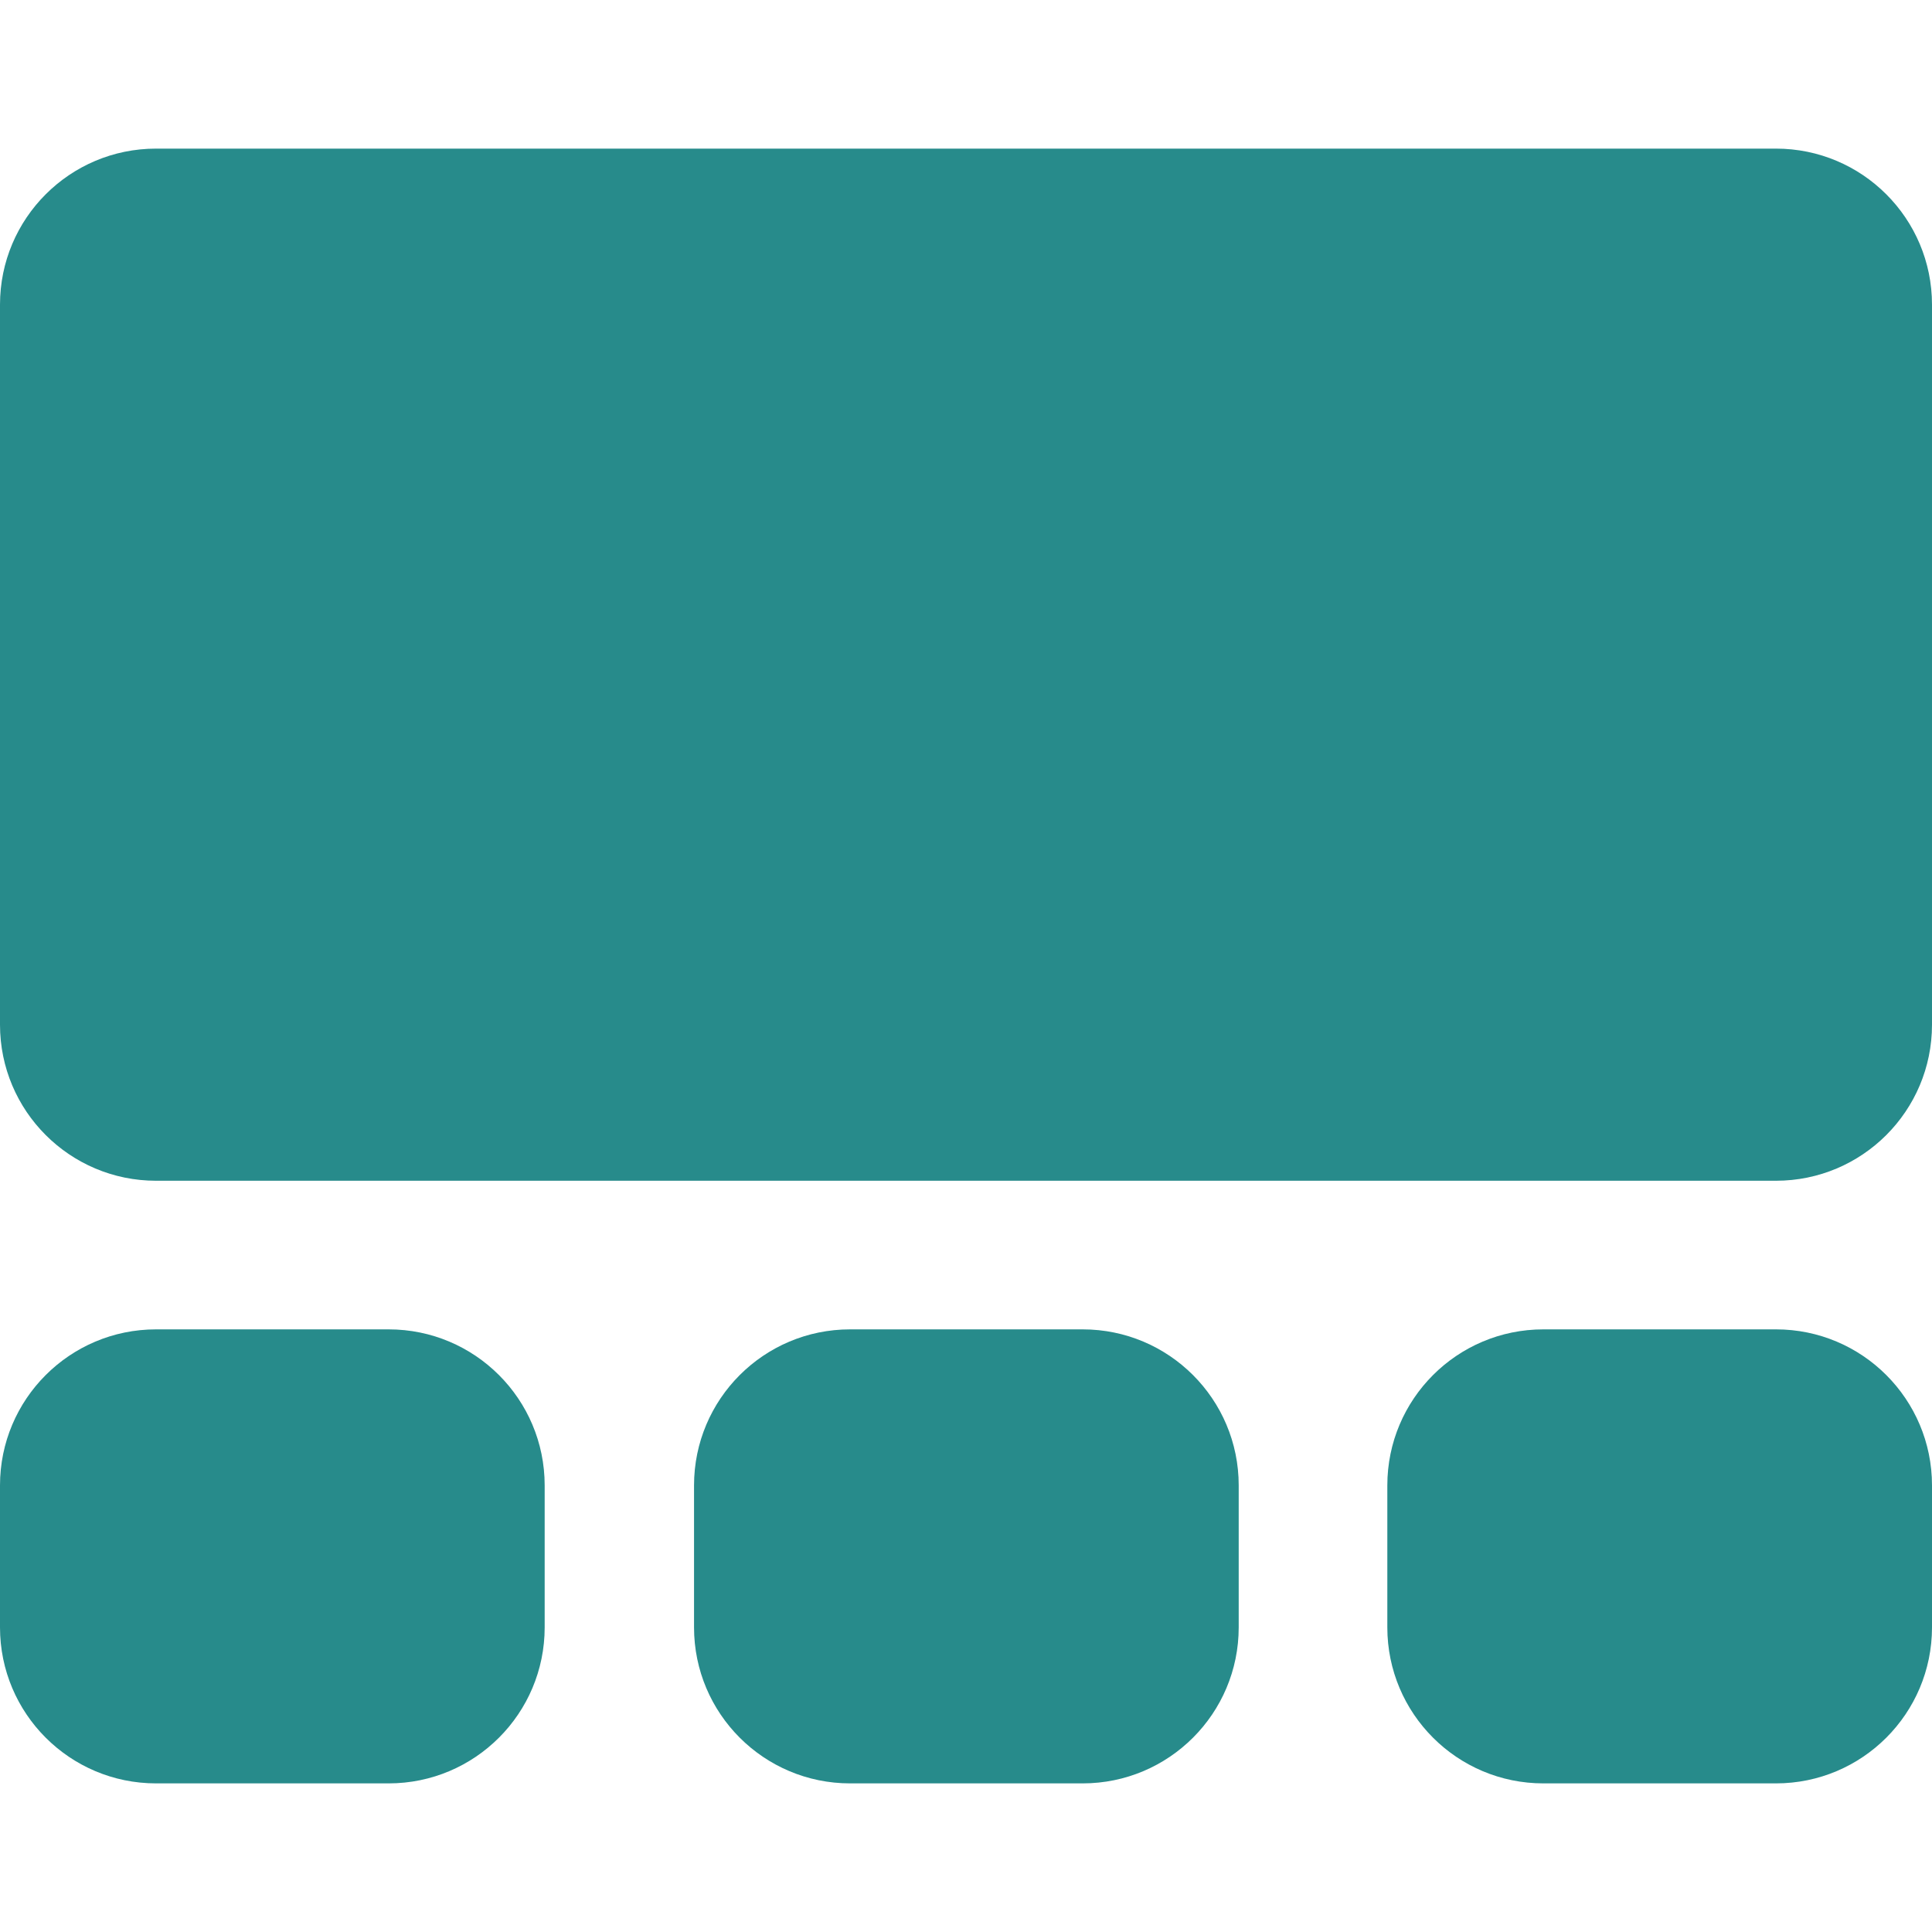
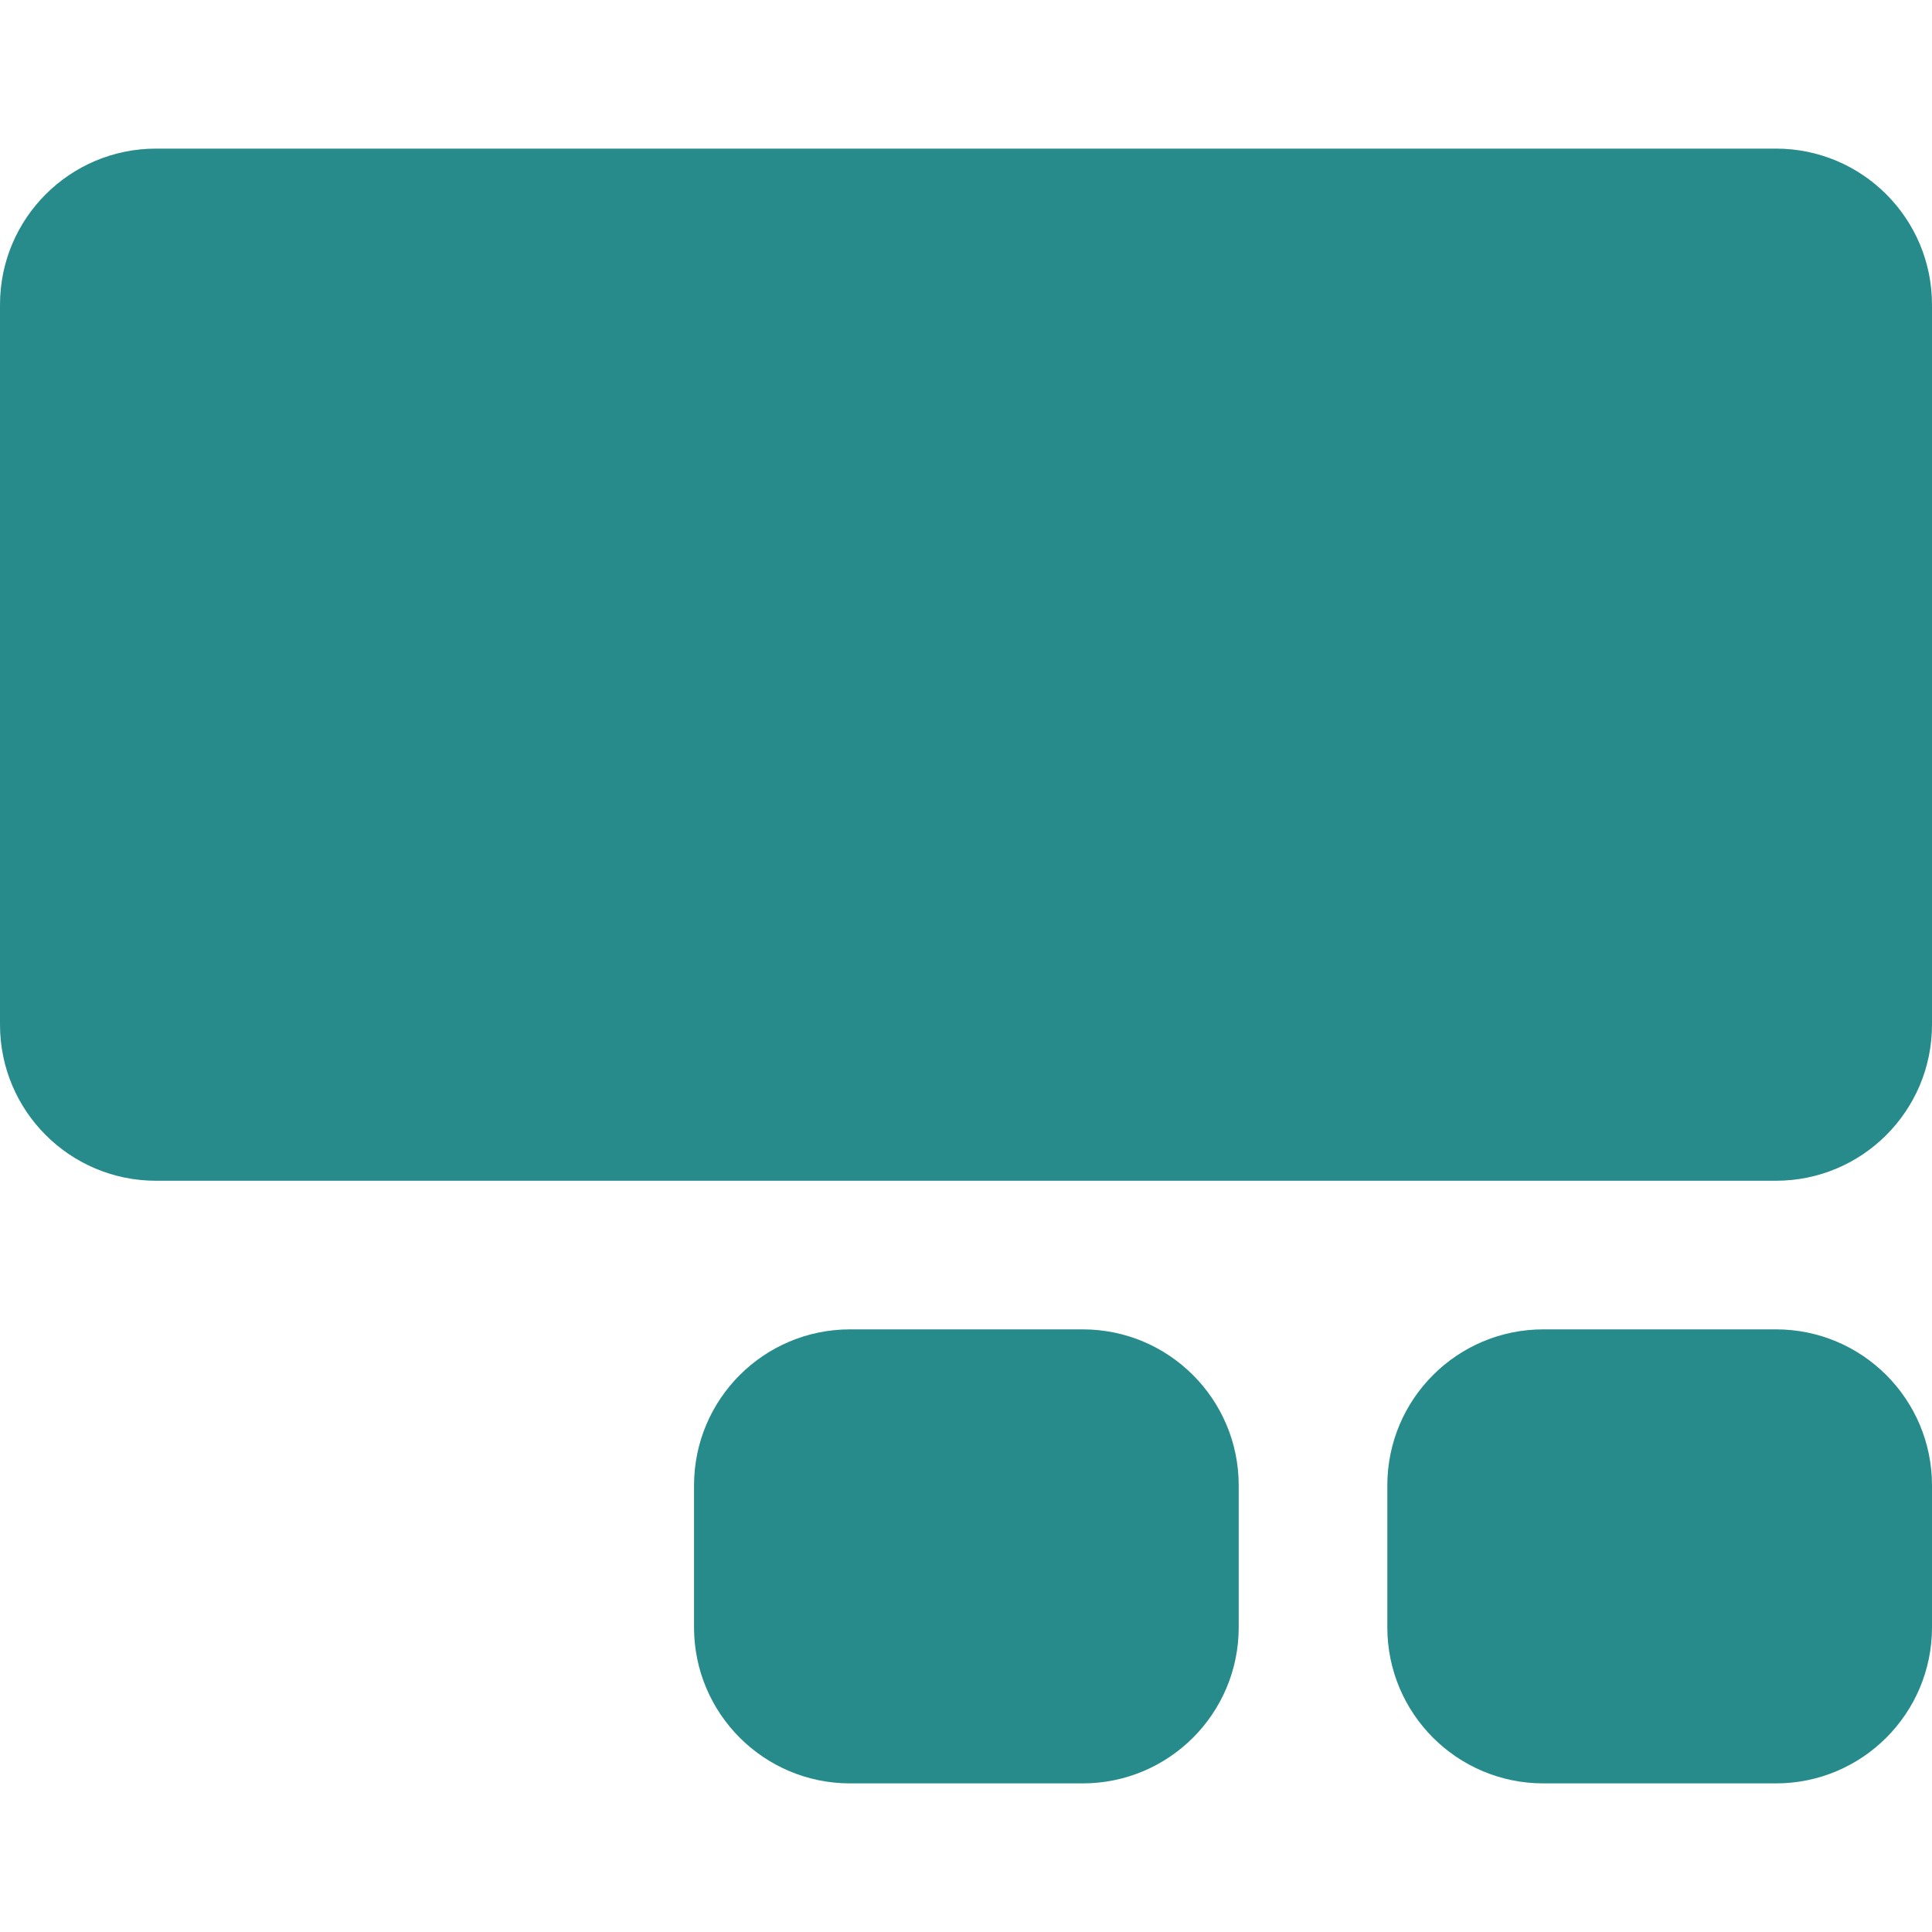
<svg xmlns="http://www.w3.org/2000/svg" xmlns:ns1="http://sodipodi.sourceforge.net/DTD/sodipodi-0.dtd" xmlns:ns2="http://www.inkscape.org/namespaces/inkscape" version="1.1" id="Layout_2" x="0px" y="0px" viewBox="0 0 260 260" style="enable-background:new 0 0 260 260;" xml:space="preserve" ns1:docname="featured-layout.svg" ns2:version="0.92.2 (5c3e80d, 2017-08-06)">
  <defs id="defs11" />
  <ns1:namedview pagecolor="#ffffff" bordercolor="#666666" borderopacity="1" objecttolerance="10" gridtolerance="10" guidetolerance="10" ns2:pageopacity="0" ns2:pageshadow="2" ns2:window-width="3200" ns2:window-height="1744" id="namedview9" showgrid="false" ns2:zoom="2.5673415" ns2:cx="40.60792" ns2:cy="130" ns2:window-x="0" ns2:window-y="0" ns2:window-maximized="1" ns2:current-layer="Layout_2" />
  <style type="text/css" id="style2">
	.st0{fill:#212222;}
</style>
  <path id="screen_4_1_" class="st0" d="M239,240h-31.3c-11.6,0-21-9.4-21-21v-19.1c0-11.6,9.4-21,21-21H239c11.6,0,21,9.4,21,21V219  C260,230.6,250.6,240,239,240z" style="fill:#278b8b;fill-opacity:1" />
  <path id="screen_3_1_" class="st0" d="M145.7,240h-31.3c-11.6,0-21-9.4-21-21v-19.1c0-11.6,9.4-21,21-21h31.3c11.6,0,21,9.4,21,21  V219C166.7,230.6,157.3,240,145.7,240z" style="fill:#278b8b;fill-opacity:1" />
-   <path id="screen_2_1_" class="st0" d="M52.3,240H21c-11.6,0-21-9.4-21-21v-19.1c0-11.6,9.4-21,21-21h31.3c11.6,0,21,9.4,21,21V219  C73.3,230.6,63.9,240,52.3,240z" style="fill:#278b8b;fill-opacity:1" />
  <path id="screen_1_1_" class="st0" d="M239,158.9H21c-11.6,0-21-9.4-21-21V41c0-11.6,9.4-21,21-21h218c11.6,0,21,9.4,21,21v96.9  C260,149.5,250.6,158.9,239,158.9z" style="fill:#278b8b;fill-opacity:1" />
</svg>